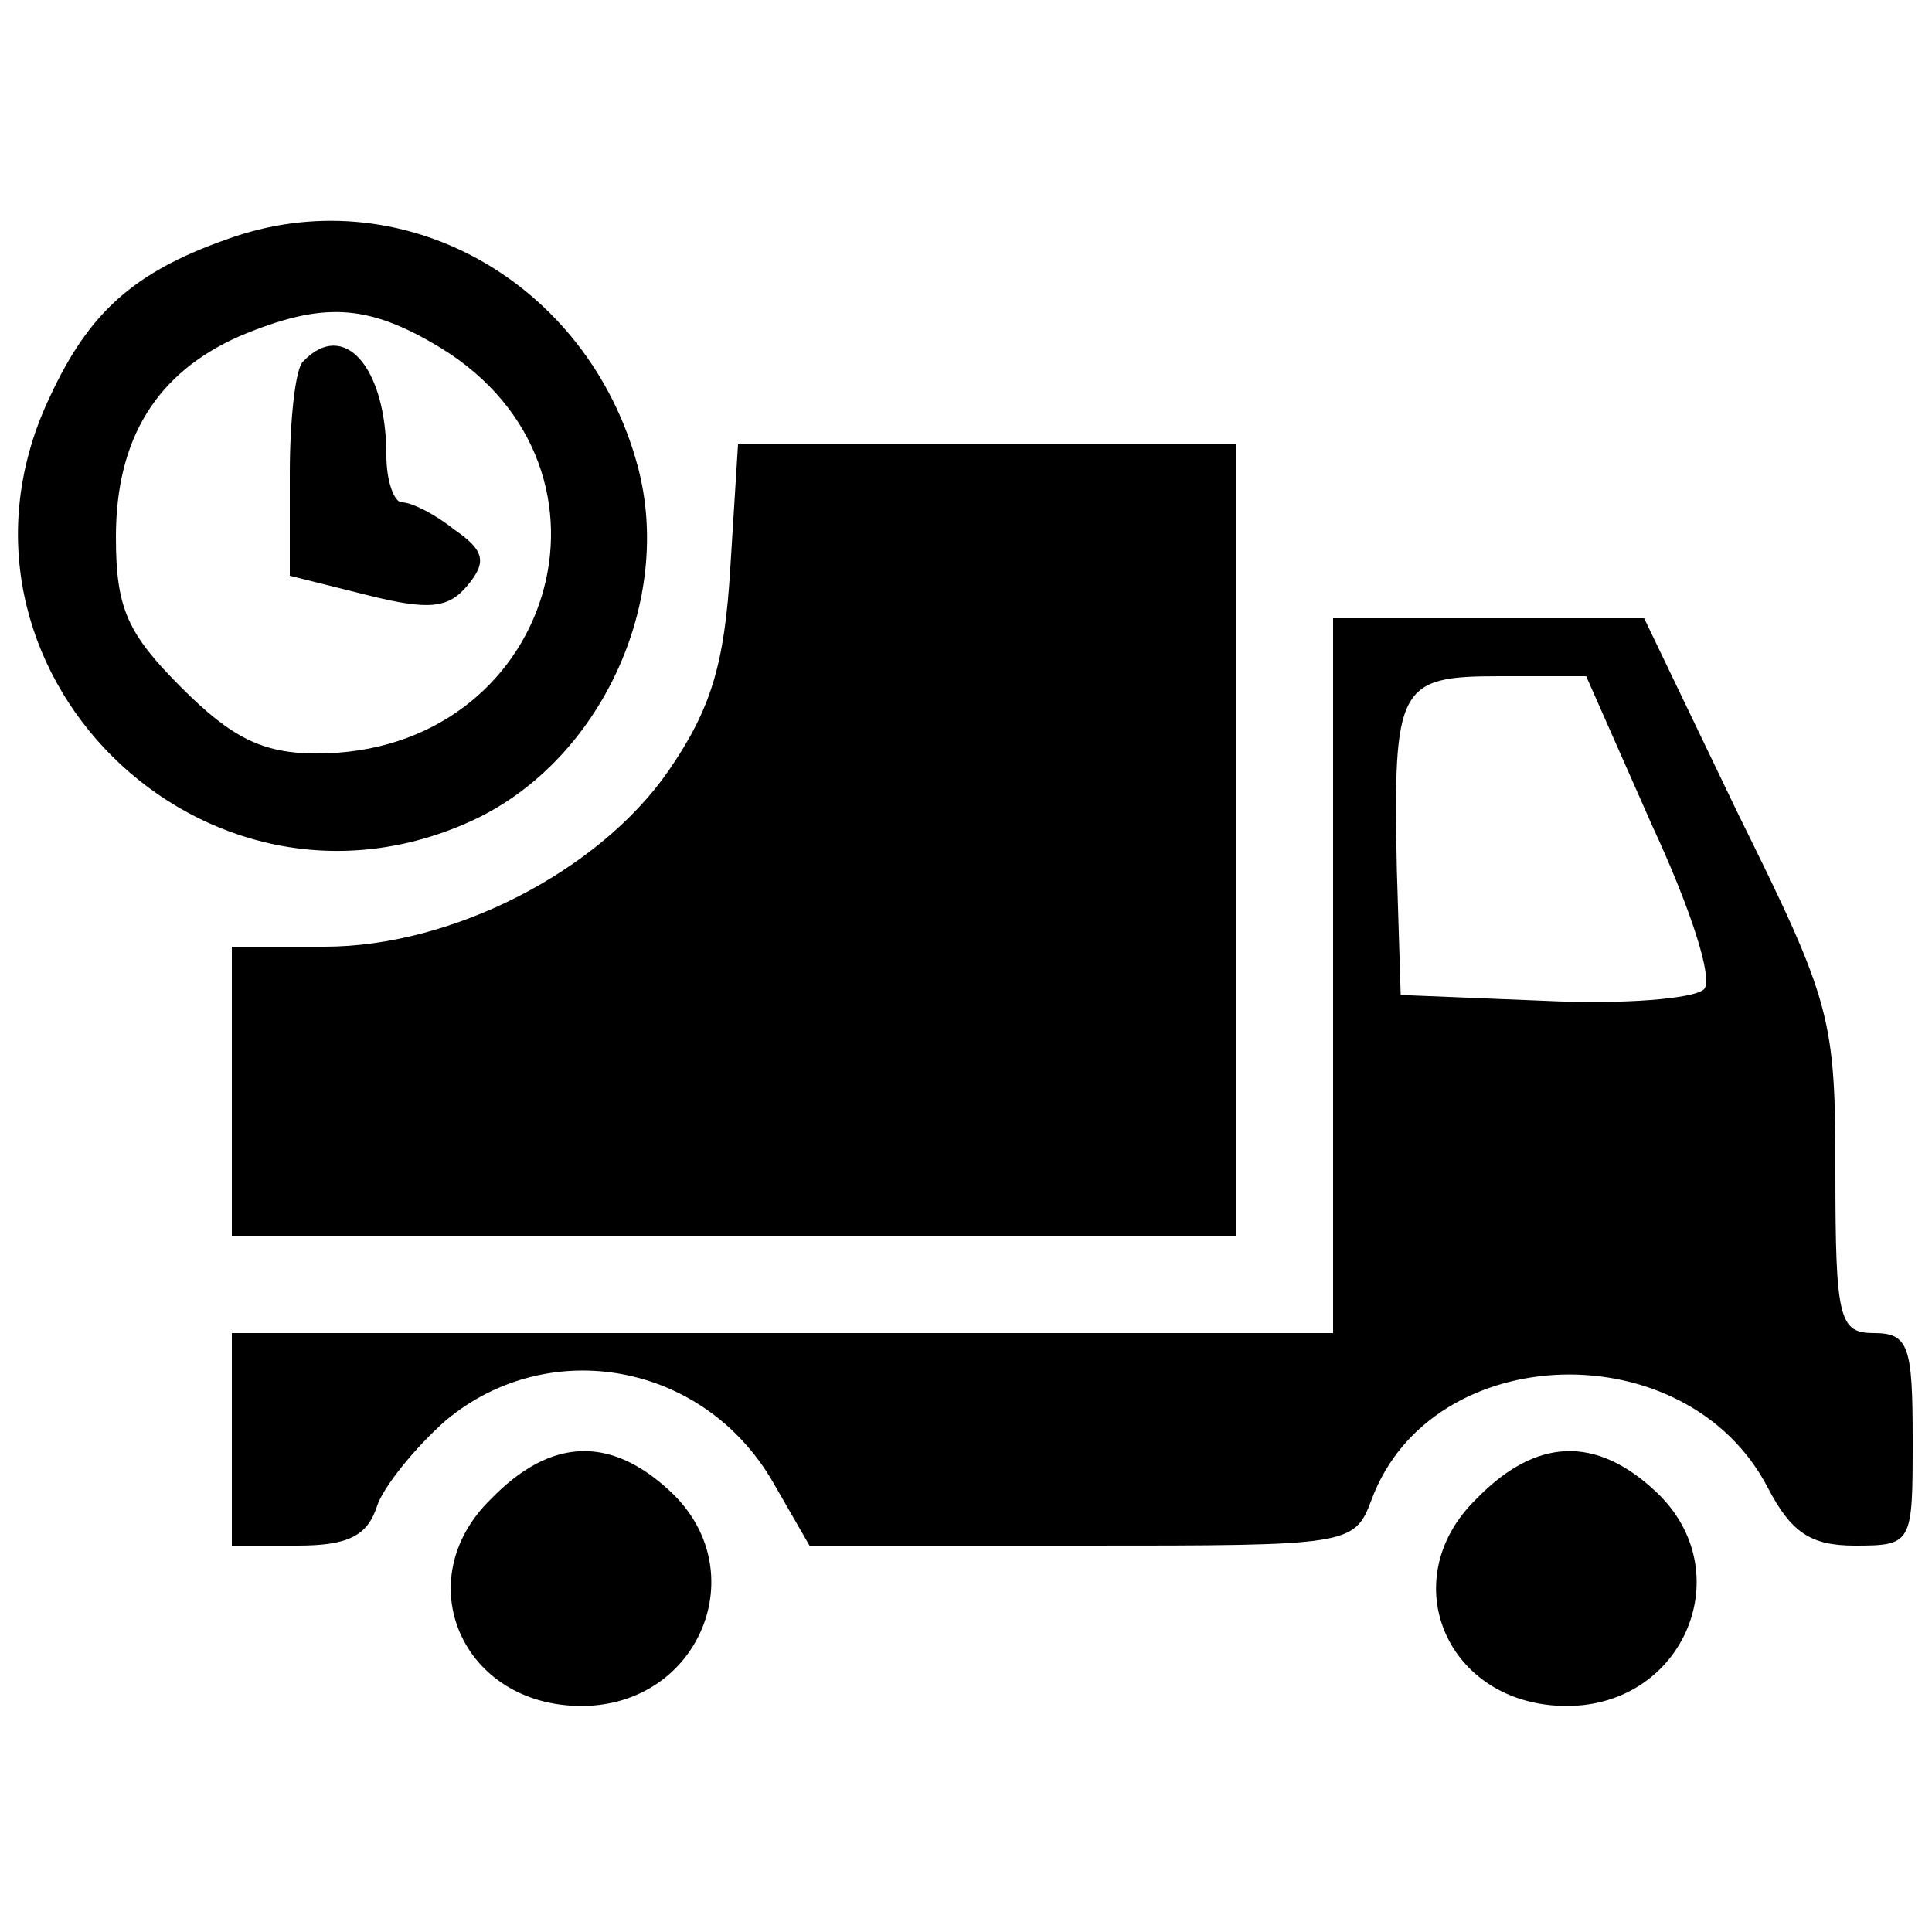
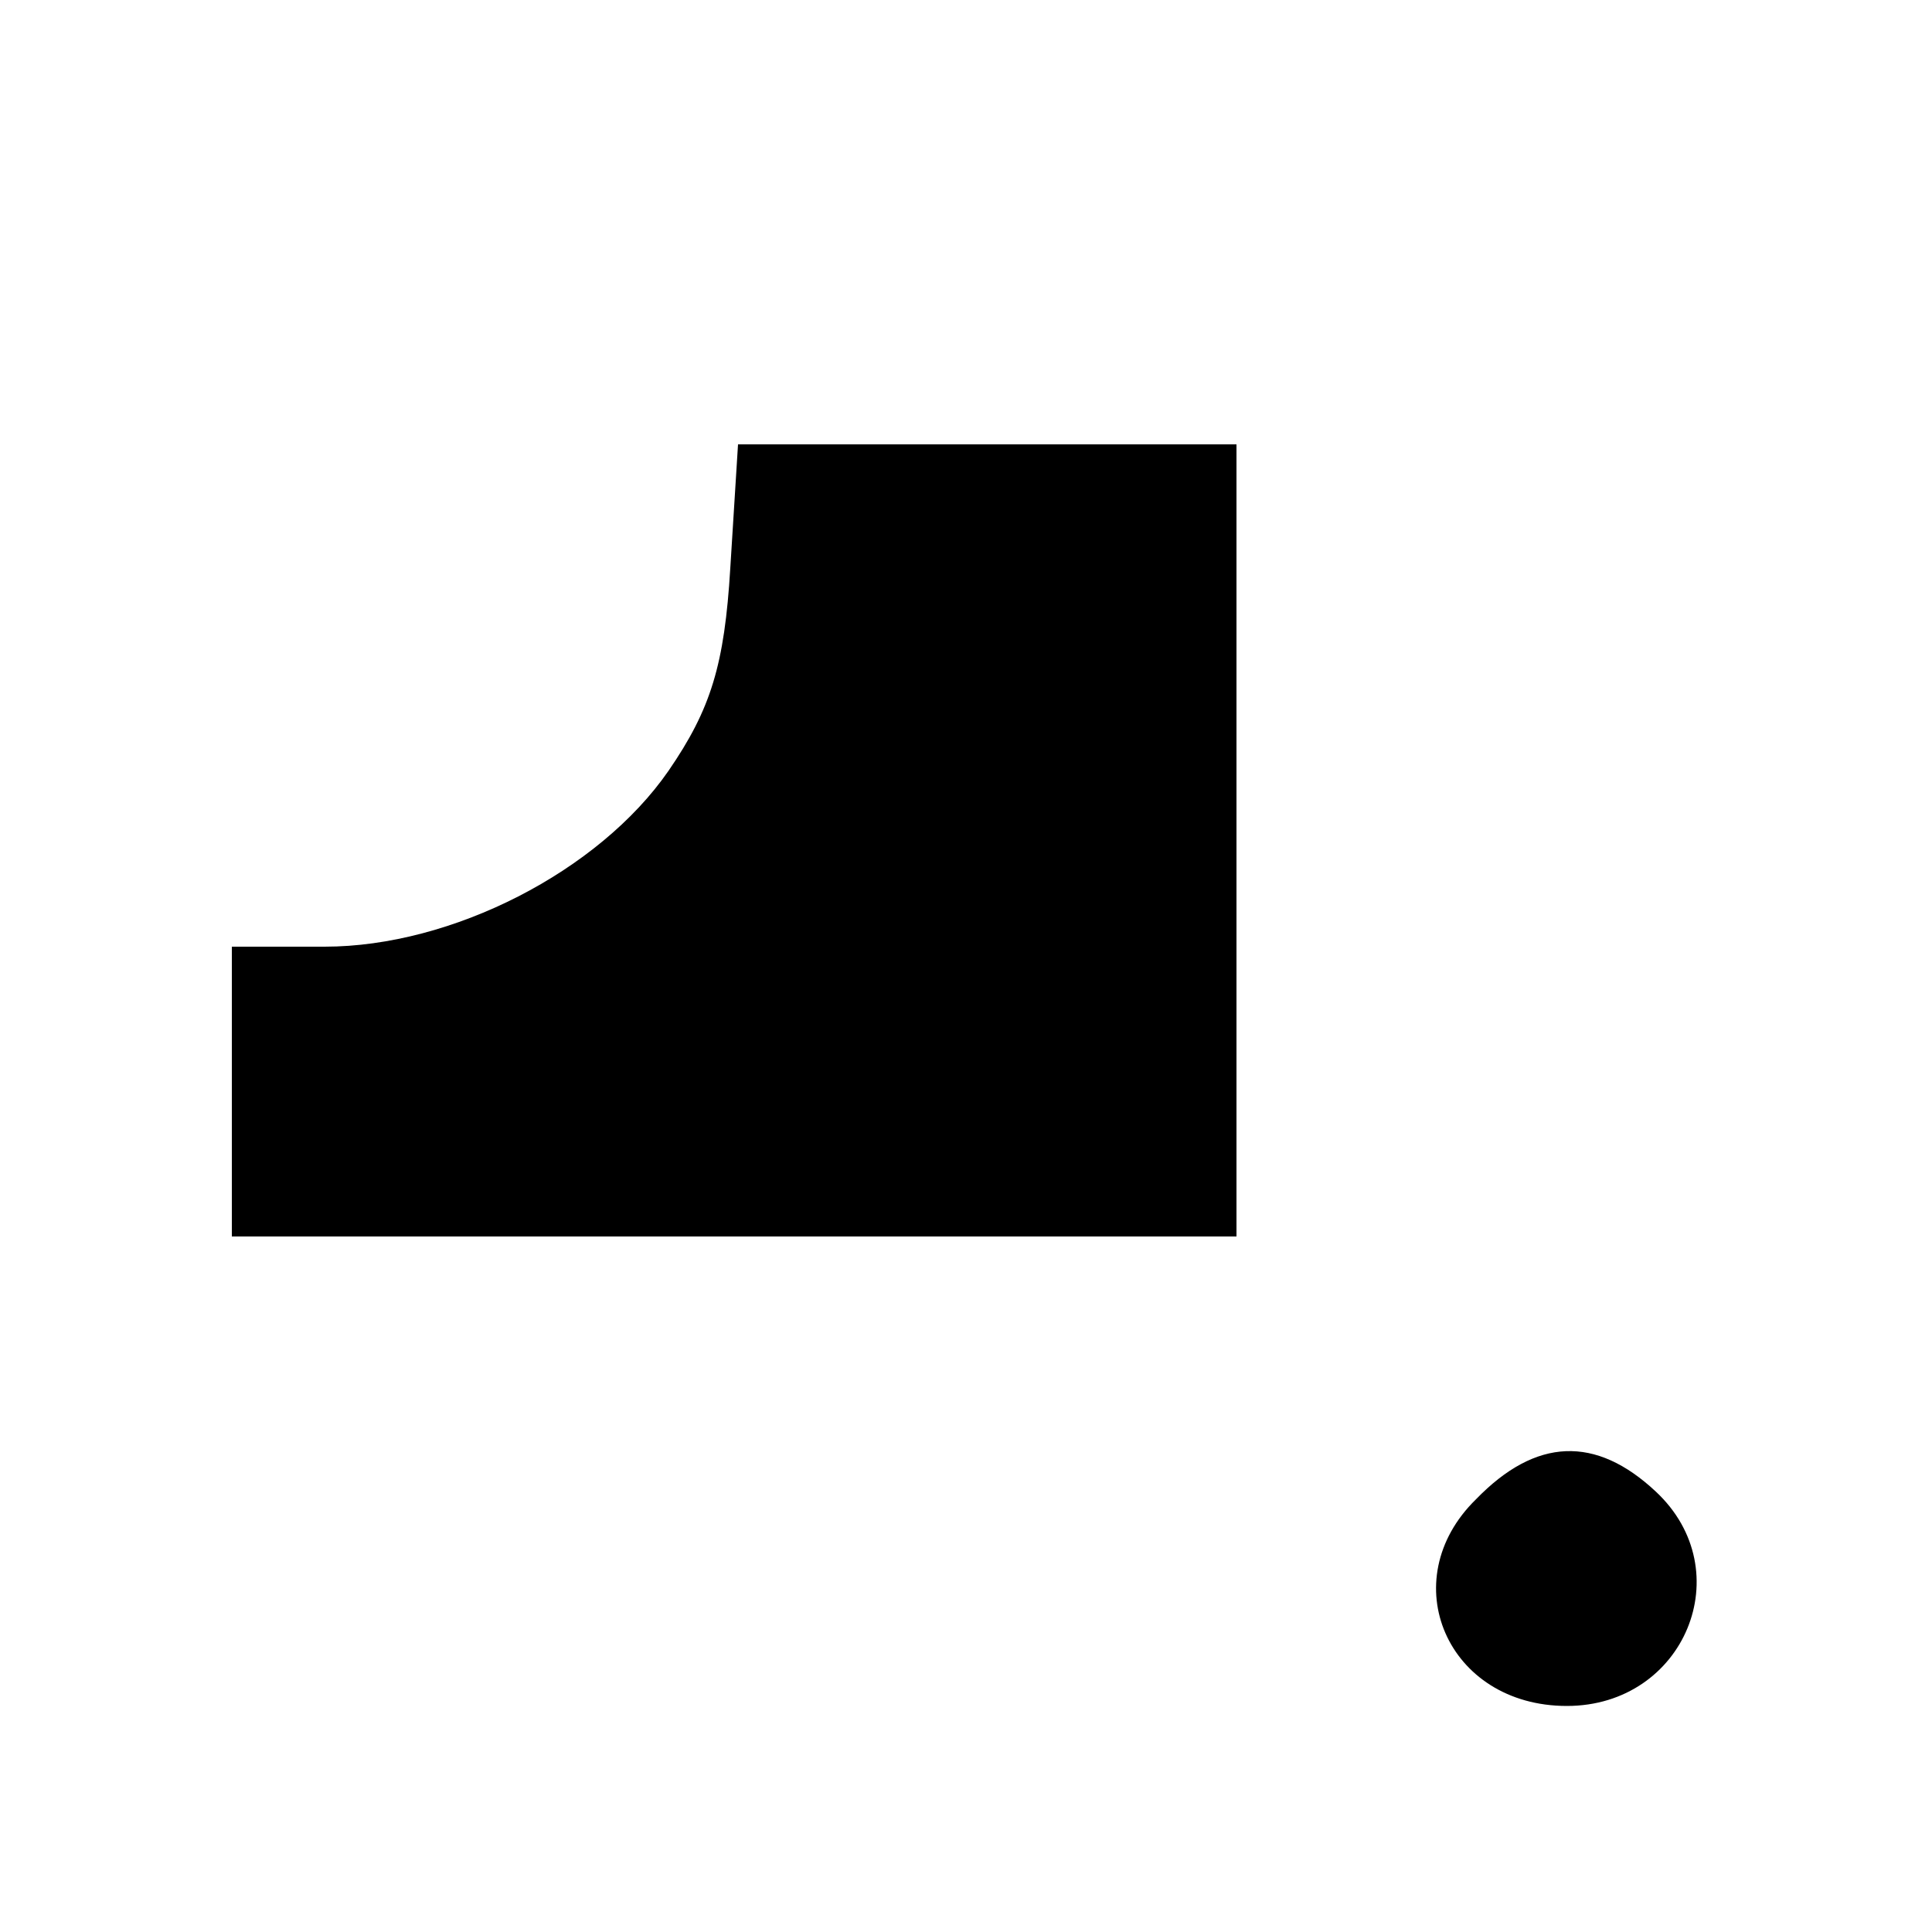
<svg xmlns="http://www.w3.org/2000/svg" version="1.0" width="100pt" height="100pt" viewBox="0 0 100 100" preserveAspectRatio="xMidYMid meet">
  <g transform="translate(0,100) scale(0.1,-0.1)" fill="#000000" stroke="none">
-     <path d="M117 876 c-48 -17 -71 -38 -91 -81 -67 -140 80 -285 220 -219 65 31 103 113 84 183 -26 96 -123 150 -213 117z m111 -56 c103 -63 58 -210 -64 -210 -28 0 -44 8 -70 34 -28 28 -34 41 -34 78 0 51 21 85 64 104 43 18 66 17 104 -6z" />
-     <path d="M157 813 c-4 -3 -7 -30 -7 -58 l0 -53 40 -10 c32 -8 42 -7 52 5 10 12 9 18 -7 29 -10 8 -22 14 -27 14 -4 0 -8 11 -8 24 0 46 -22 71 -43 49z" />
    <path d="M378 706 c-3 -50 -10 -73 -32 -105 -36 -52 -112 -91 -178 -91 l-48 0 0 -75 0 -75 260 0 260 0 0 205 0 205 -129 0 -129 0 -4 -64z" />
-     <path d="M690 495 l0 -185 -285 0 -285 0 0 -55 0 -55 34 0 c26 0 36 5 41 20 3 10 20 31 36 45 53 44 133 30 169 -32 l19 -33 141 0 c139 0 141 0 150 24 31 83 163 87 205 6 12 -23 22 -30 45 -30 30 0 30 1 30 55 0 48 -2 55 -20 55 -18 0 -20 7 -20 83 0 80 -2 88 -50 185 l-49 102 -81 0 -80 0 0 -185z m165 78 c20 -43 32 -80 27 -85 -5 -5 -42 -8 -83 -6 l-74 3 -2 65 c-2 95 1 100 53 100 l45 0 34 -77z" />
-     <path d="M254 224 c-43 -42 -15 -107 47 -107 61 0 90 70 46 111 -31 29 -62 28 -93 -4z" />
    <path d="M764 224 c-43 -42 -15 -107 47 -107 61 0 90 70 46 111 -31 29 -62 28 -93 -4z" />
  </g>
</svg>